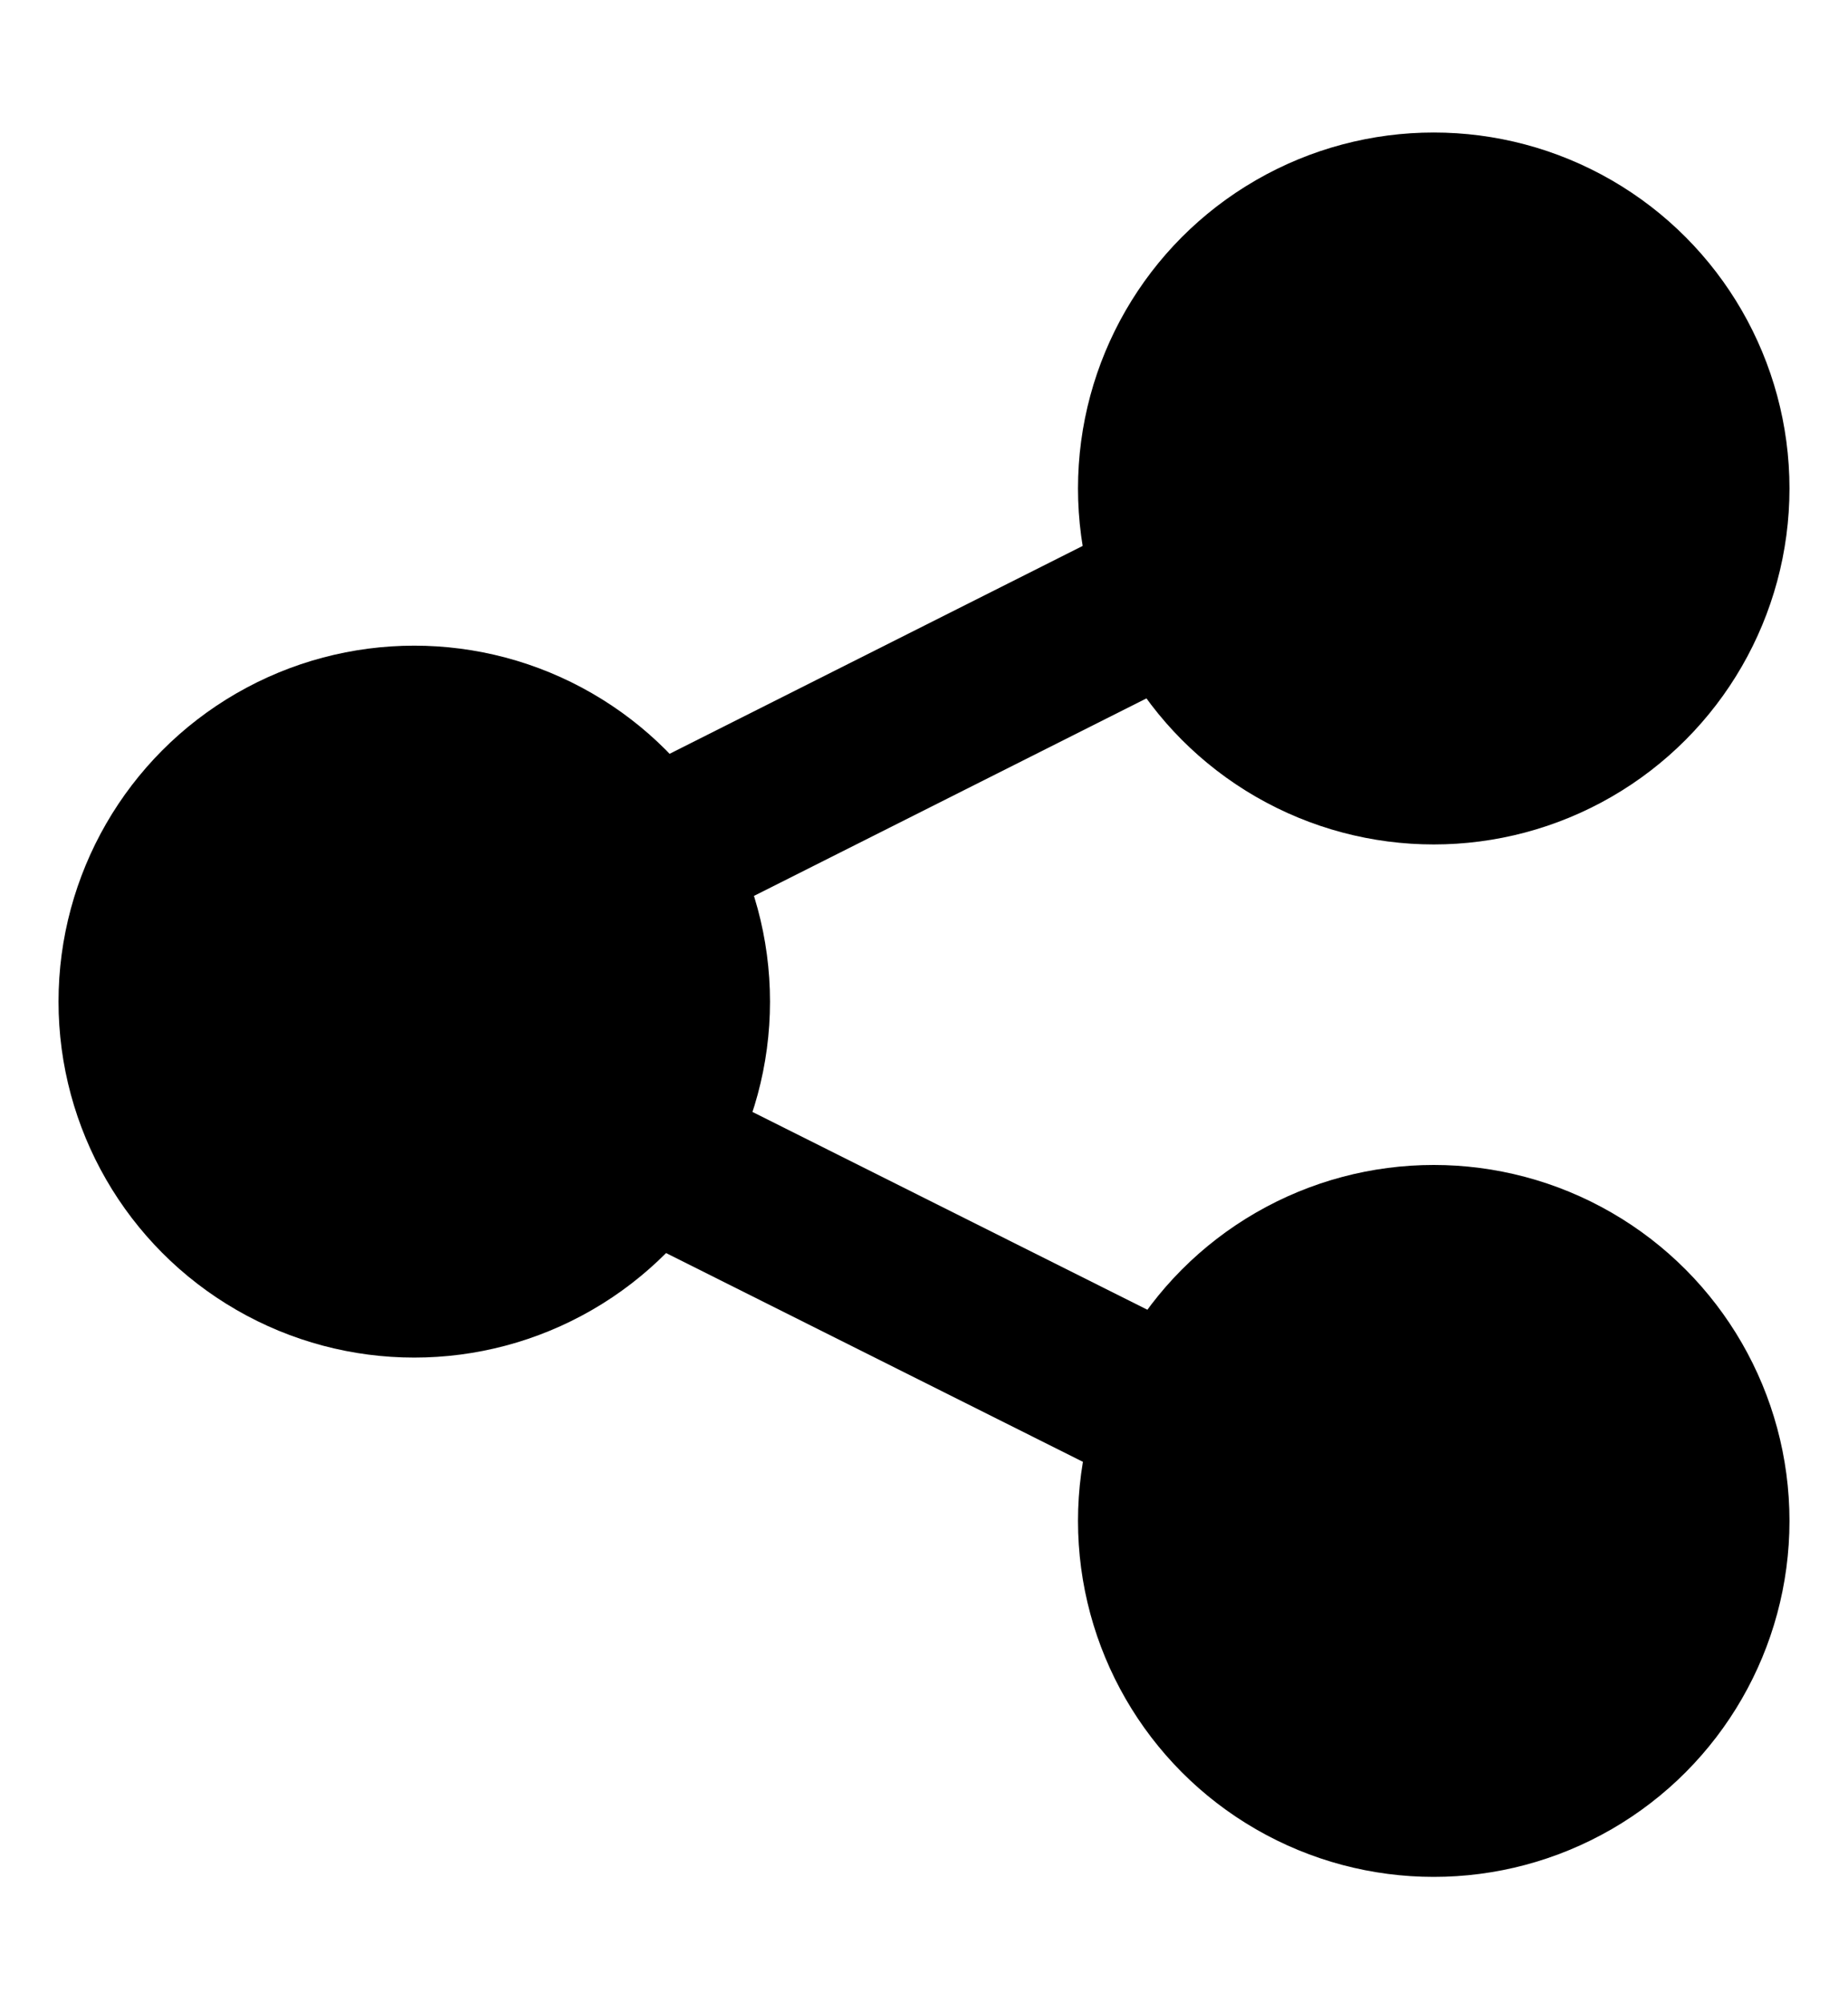
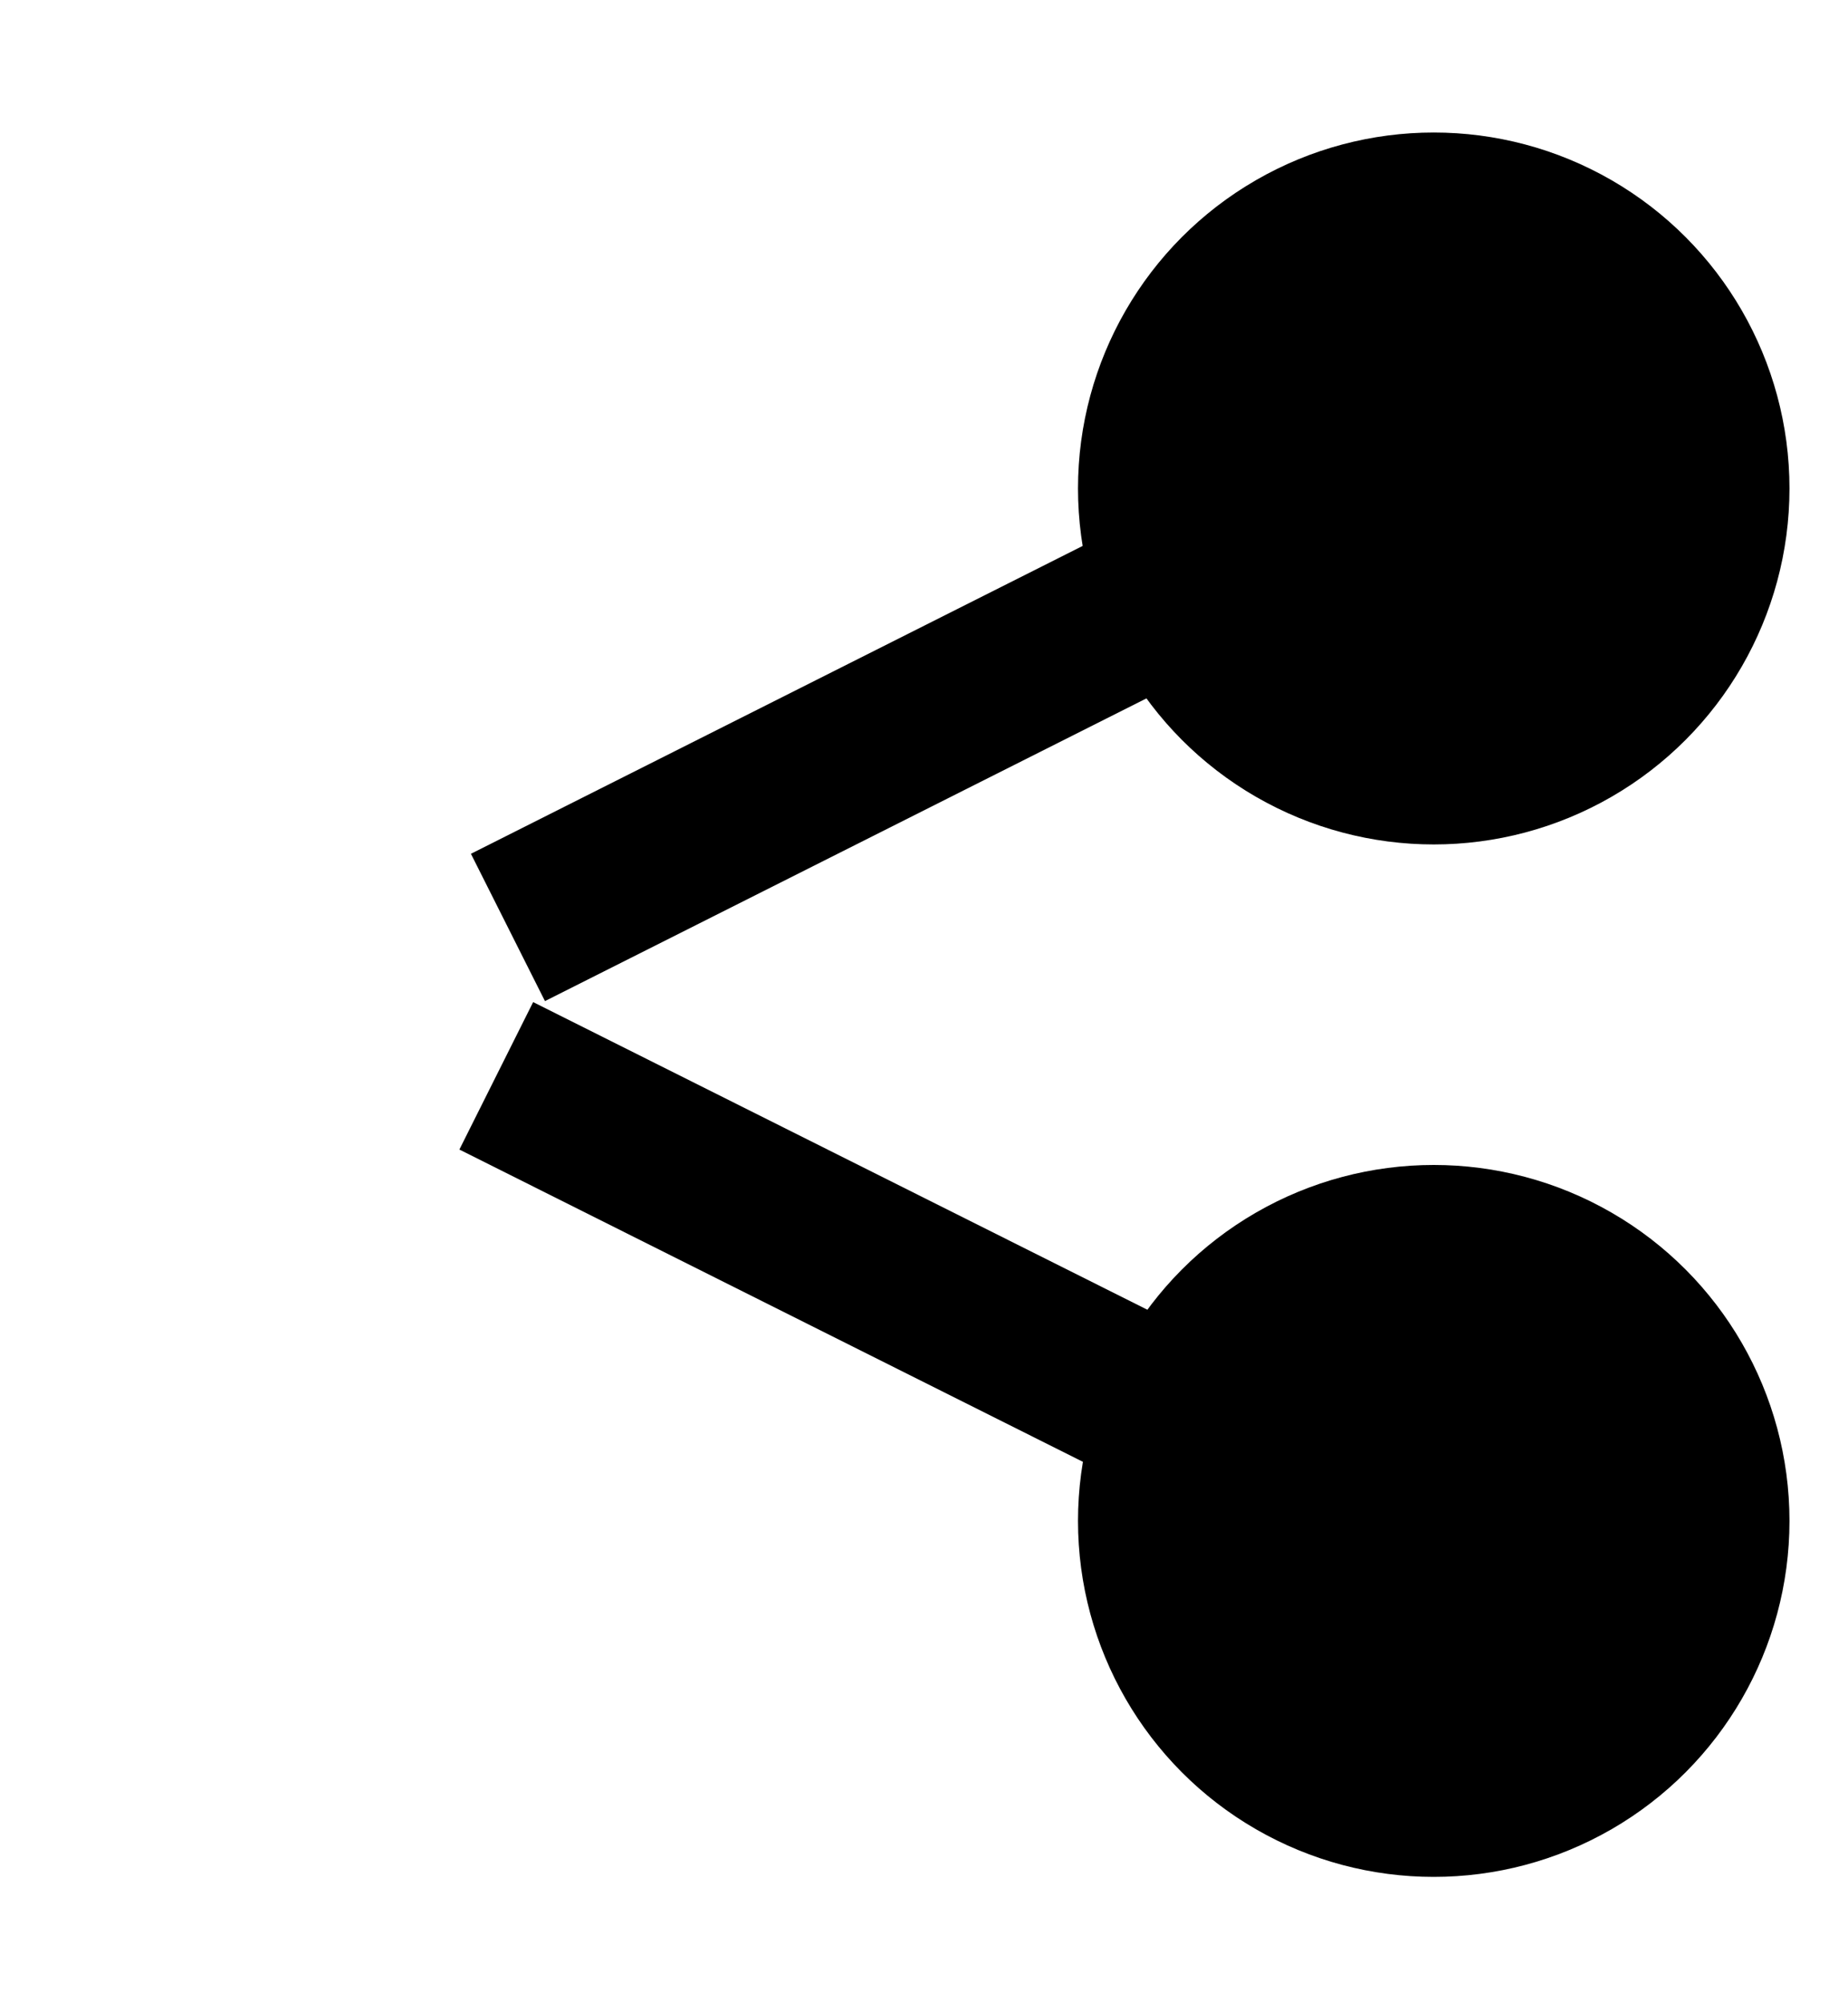
<svg xmlns="http://www.w3.org/2000/svg" id="Layer_2" data-name="Layer 2" viewBox="0 0 12 13">
  <title>ShareThisIcon</title>
-   <circle cx="2.69" cy="6.5" r="2.31" />
  <circle cx="9.31" cy="3.17" r="2.31" />
  <circle cx="9.31" cy="9.87" r="2.31" />
  <rect x="2.98" y="4.13" width="6.04" height="1.07" transform="translate(-1.46 3.19) rotate(-26.7)" />
  <rect x="2.9" y="7.8" width="6.04" height="1.07" transform="translate(4.36 -1.77) rotate(26.59)" />
</svg>